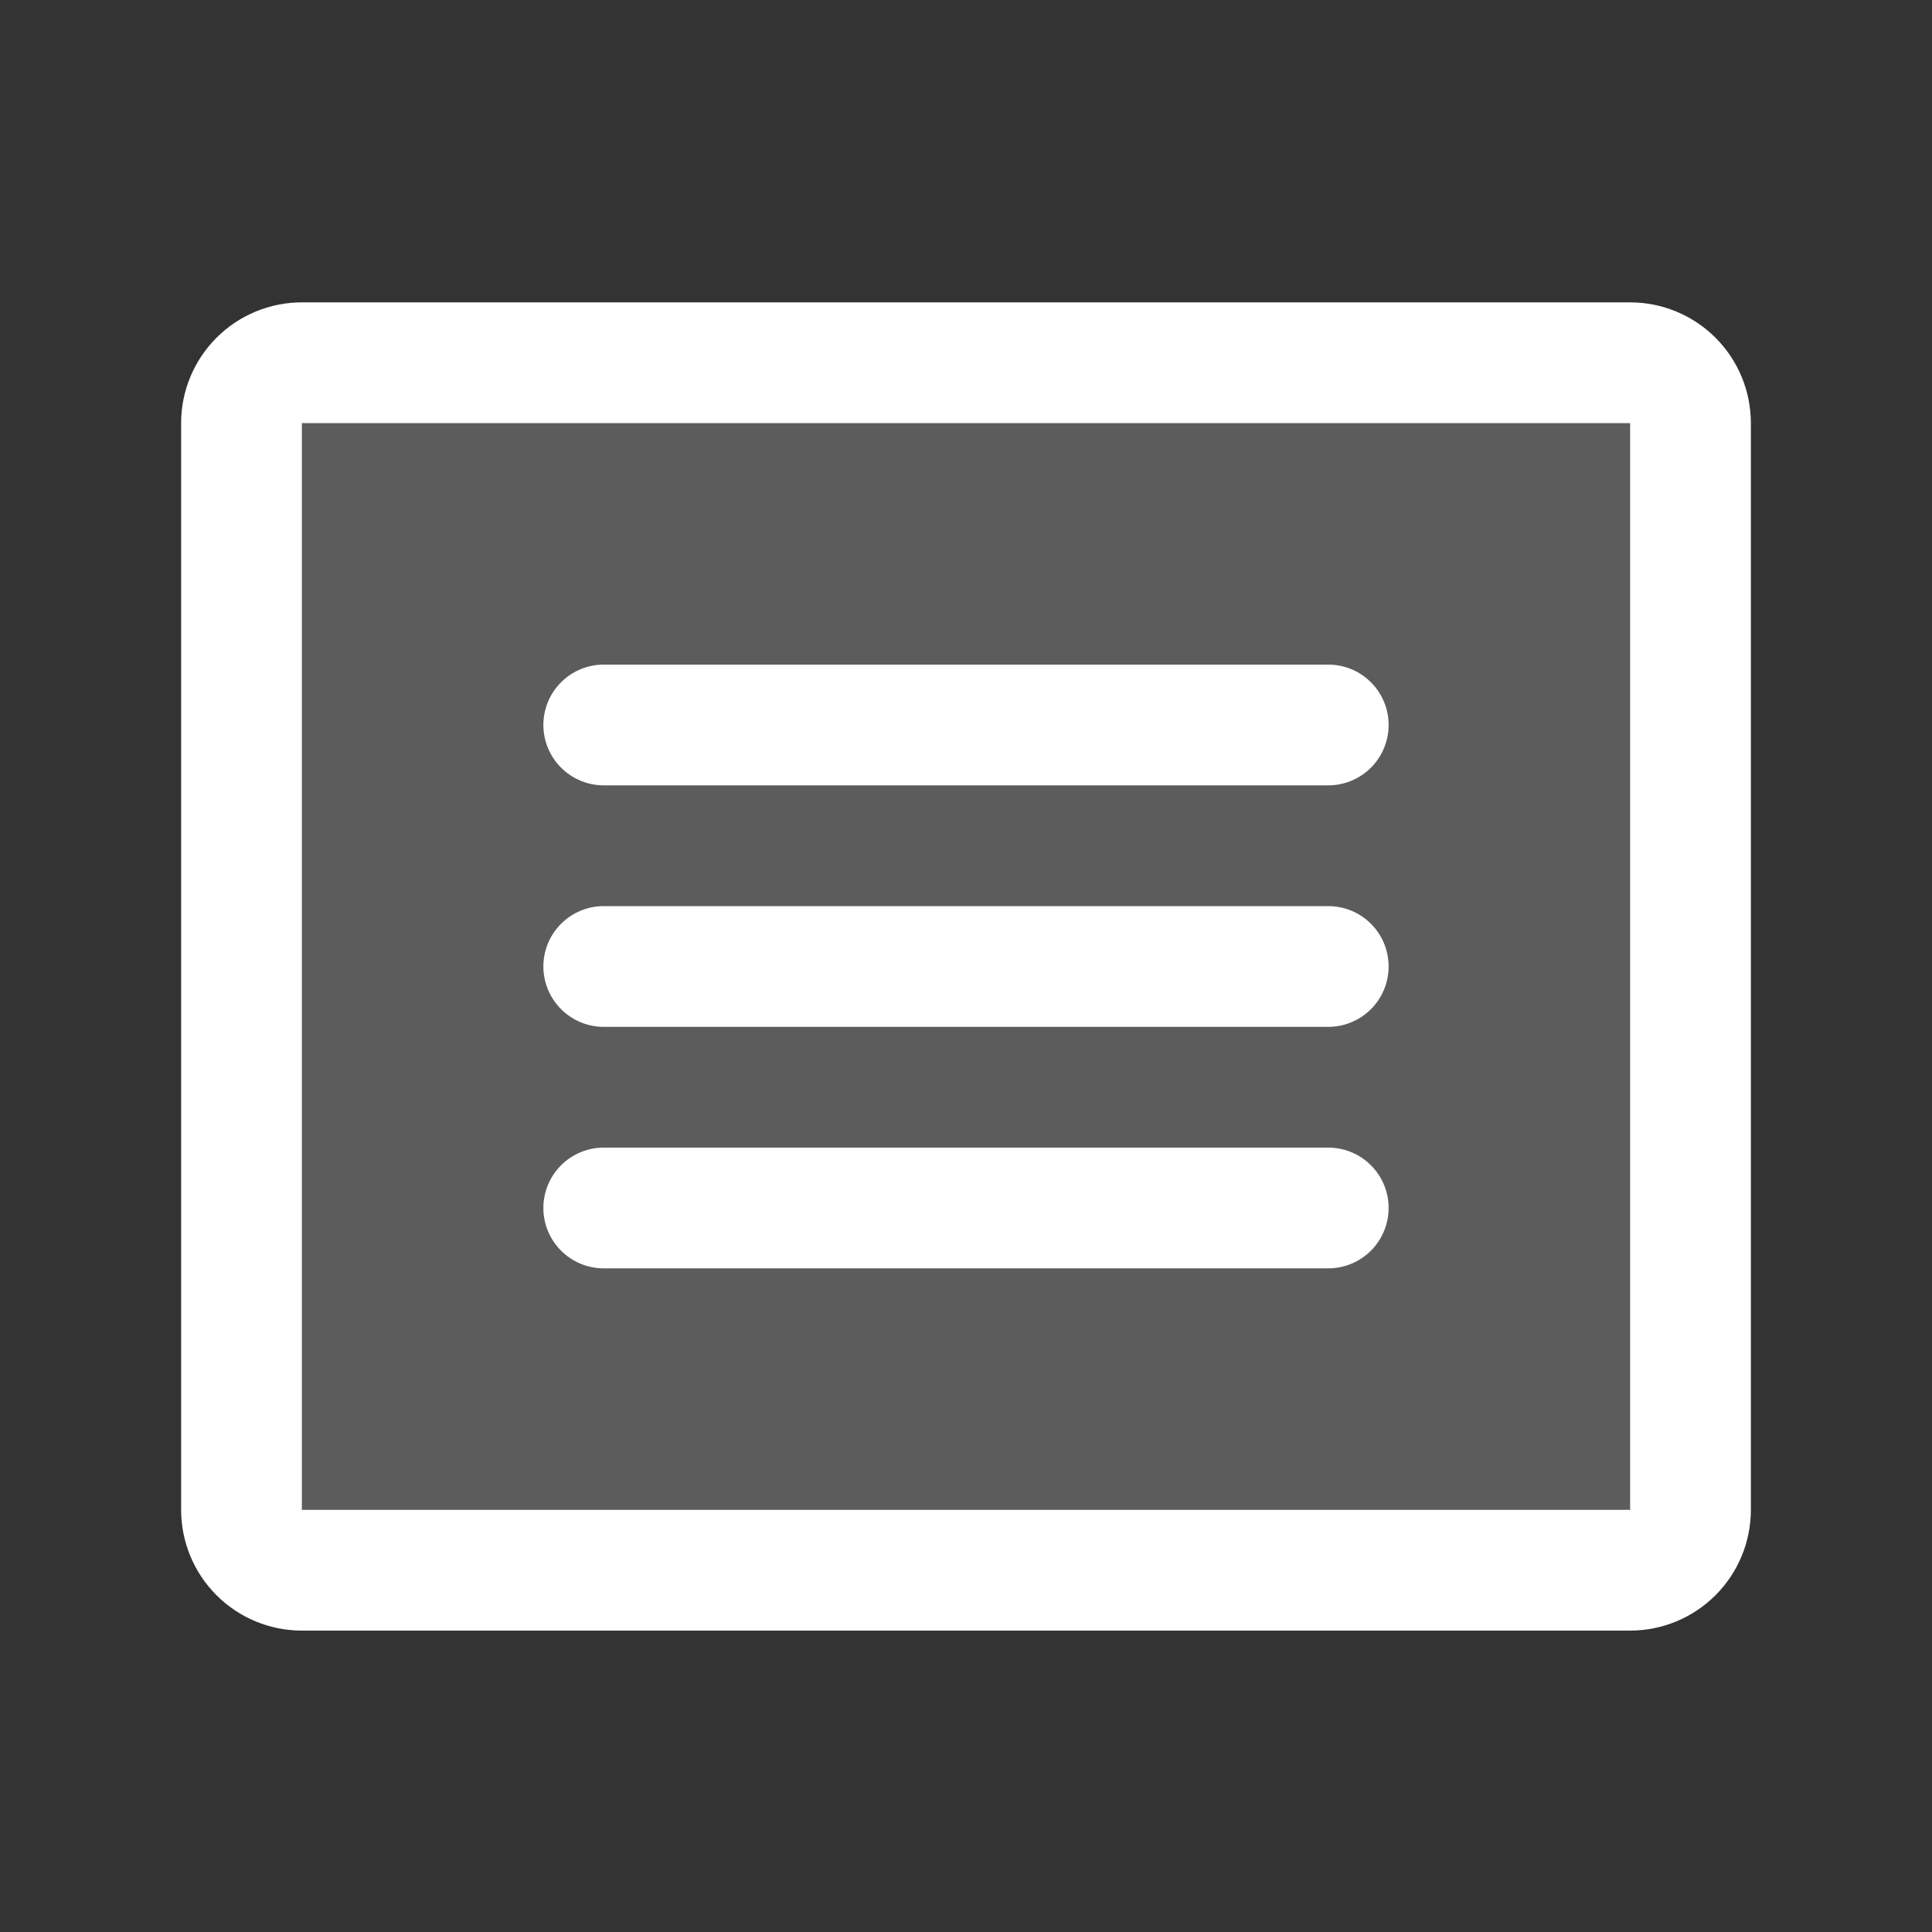
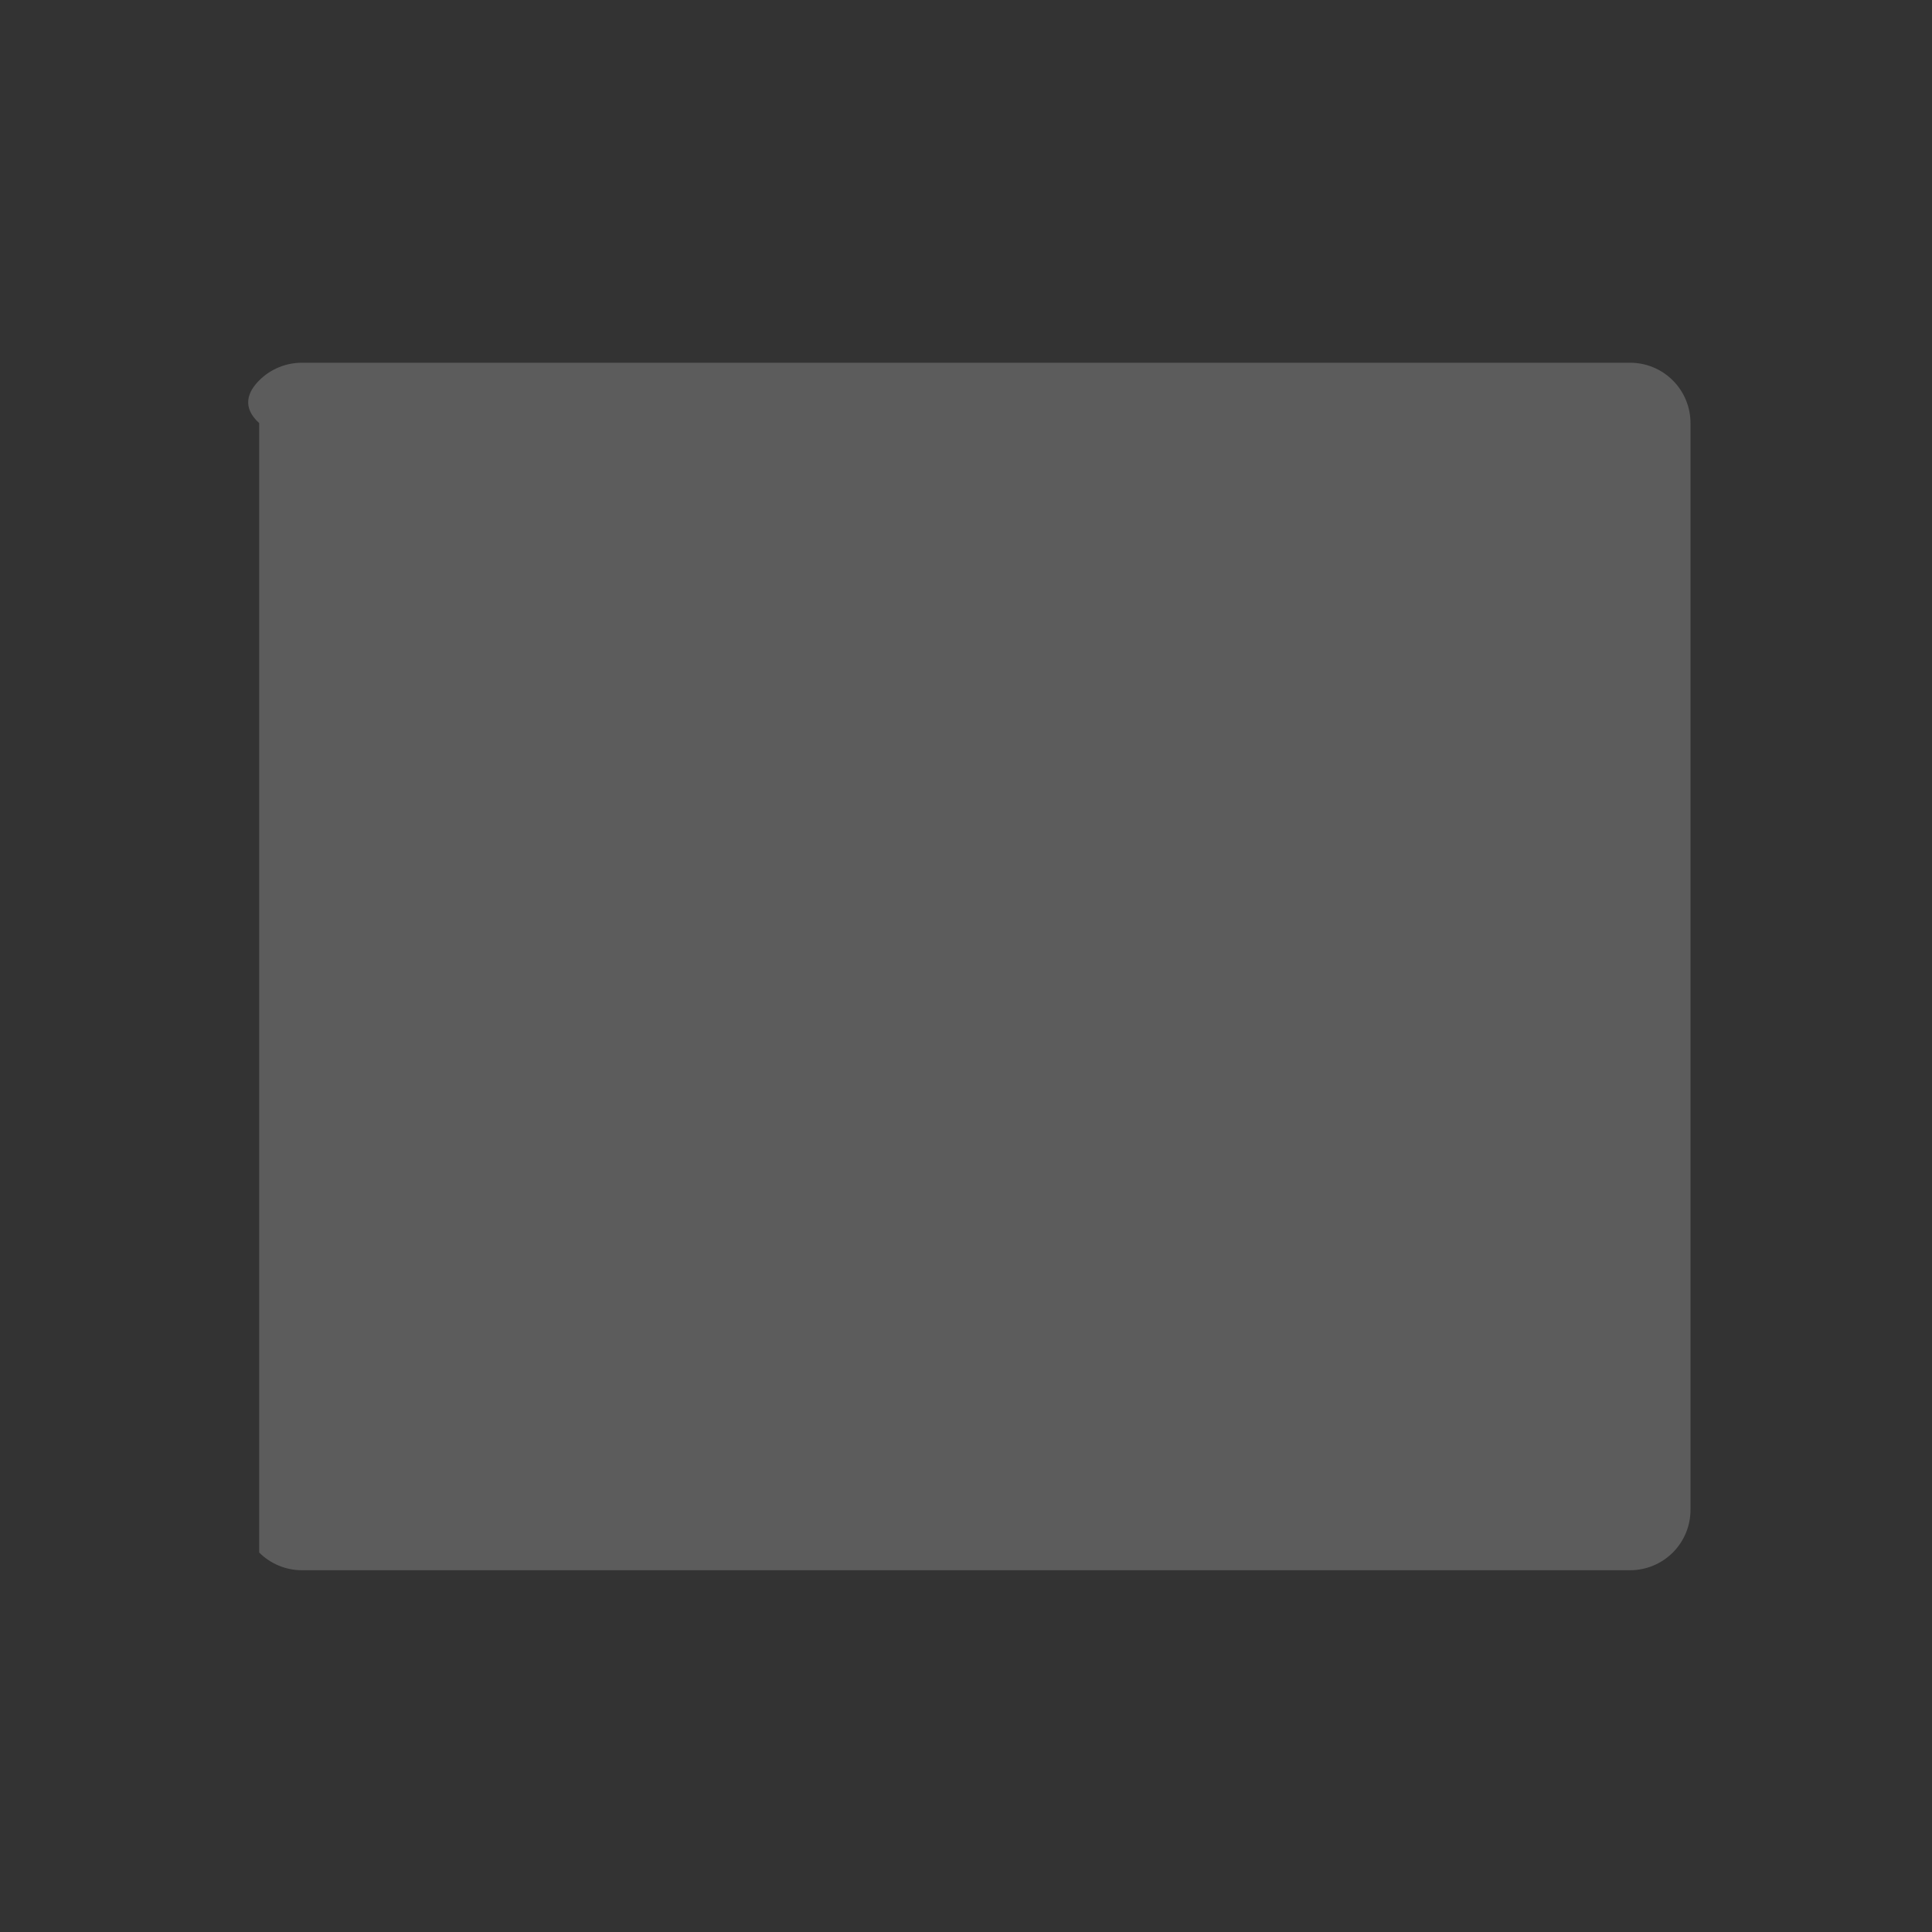
<svg xmlns="http://www.w3.org/2000/svg" width="32" height="32" viewBox="0 0 32 32" fill="none">
  <rect x="0" y="0" width="32" height="32" fill="#333333" stroke="none" />
-   <path opacity="0.2" d="M28 7.008V25.008C28 25.273 27.895 25.527 27.707 25.715C27.52 25.902 27.265 26.008 27 26.008H5C4.735 26.008 4.48 25.902 4.293 25.715C4.105 25.527 4 25.273 4 25.008V7.008C4 6.743 4.105 6.488 4.293 6.301C4.48 6.113 4.735 6.008 5 6.008H27C27.265 6.008 27.52 6.113 27.707 6.301C27.895 6.488 28 6.743 28 7.008Z" fill="white" />
-   <path d="M27 5.008H5C4.47 5.008 3.961 5.219 3.586 5.594C3.211 5.969 3 6.477 3 7.008V25.008C3 25.538 3.211 26.047 3.586 26.422C3.961 26.797 4.47 27.008 5 27.008H27C27.53 27.008 28.039 26.797 28.414 26.422C28.789 26.047 29 25.538 29 25.008V7.008C29 6.477 28.789 5.969 28.414 5.594C28.039 5.219 27.53 5.008 27 5.008ZM27 25.008H5V7.008H27V25.008ZM23 12.008C23 12.273 22.895 12.527 22.707 12.715C22.52 12.902 22.265 13.008 22 13.008H10C9.735 13.008 9.48 12.902 9.293 12.715C9.105 12.527 9 12.273 9 12.008C9 11.743 9.105 11.488 9.293 11.301C9.48 11.113 9.735 11.008 10 11.008H22C22.265 11.008 22.52 11.113 22.707 11.301C22.895 11.488 23 11.743 23 12.008ZM23 16.008C23 16.273 22.895 16.527 22.707 16.715C22.52 16.902 22.265 17.008 22 17.008H10C9.735 17.008 9.48 16.902 9.293 16.715C9.105 16.527 9 16.273 9 16.008C9 15.743 9.105 15.488 9.293 15.301C9.48 15.113 9.735 15.008 10 15.008H22C22.265 15.008 22.52 15.113 22.707 15.301C22.895 15.488 23 15.743 23 16.008ZM23 20.008C23 20.273 22.895 20.527 22.707 20.715C22.52 20.902 22.265 21.008 22 21.008H10C9.735 21.008 9.48 20.902 9.293 20.715C9.105 20.527 9 20.273 9 20.008C9 19.743 9.105 19.488 9.293 19.301C9.48 19.113 9.735 19.008 10 19.008H22C22.265 19.008 22.52 19.113 22.707 19.301C22.895 19.488 23 19.743 23 20.008Z" fill="white" />
+   <path opacity="0.2" d="M28 7.008V25.008C28 25.273 27.895 25.527 27.707 25.715C27.52 25.902 27.265 26.008 27 26.008H5C4.735 26.008 4.48 25.902 4.293 25.715V7.008C4 6.743 4.105 6.488 4.293 6.301C4.48 6.113 4.735 6.008 5 6.008H27C27.265 6.008 27.52 6.113 27.707 6.301C27.895 6.488 28 6.743 28 7.008Z" fill="white" />
</svg>